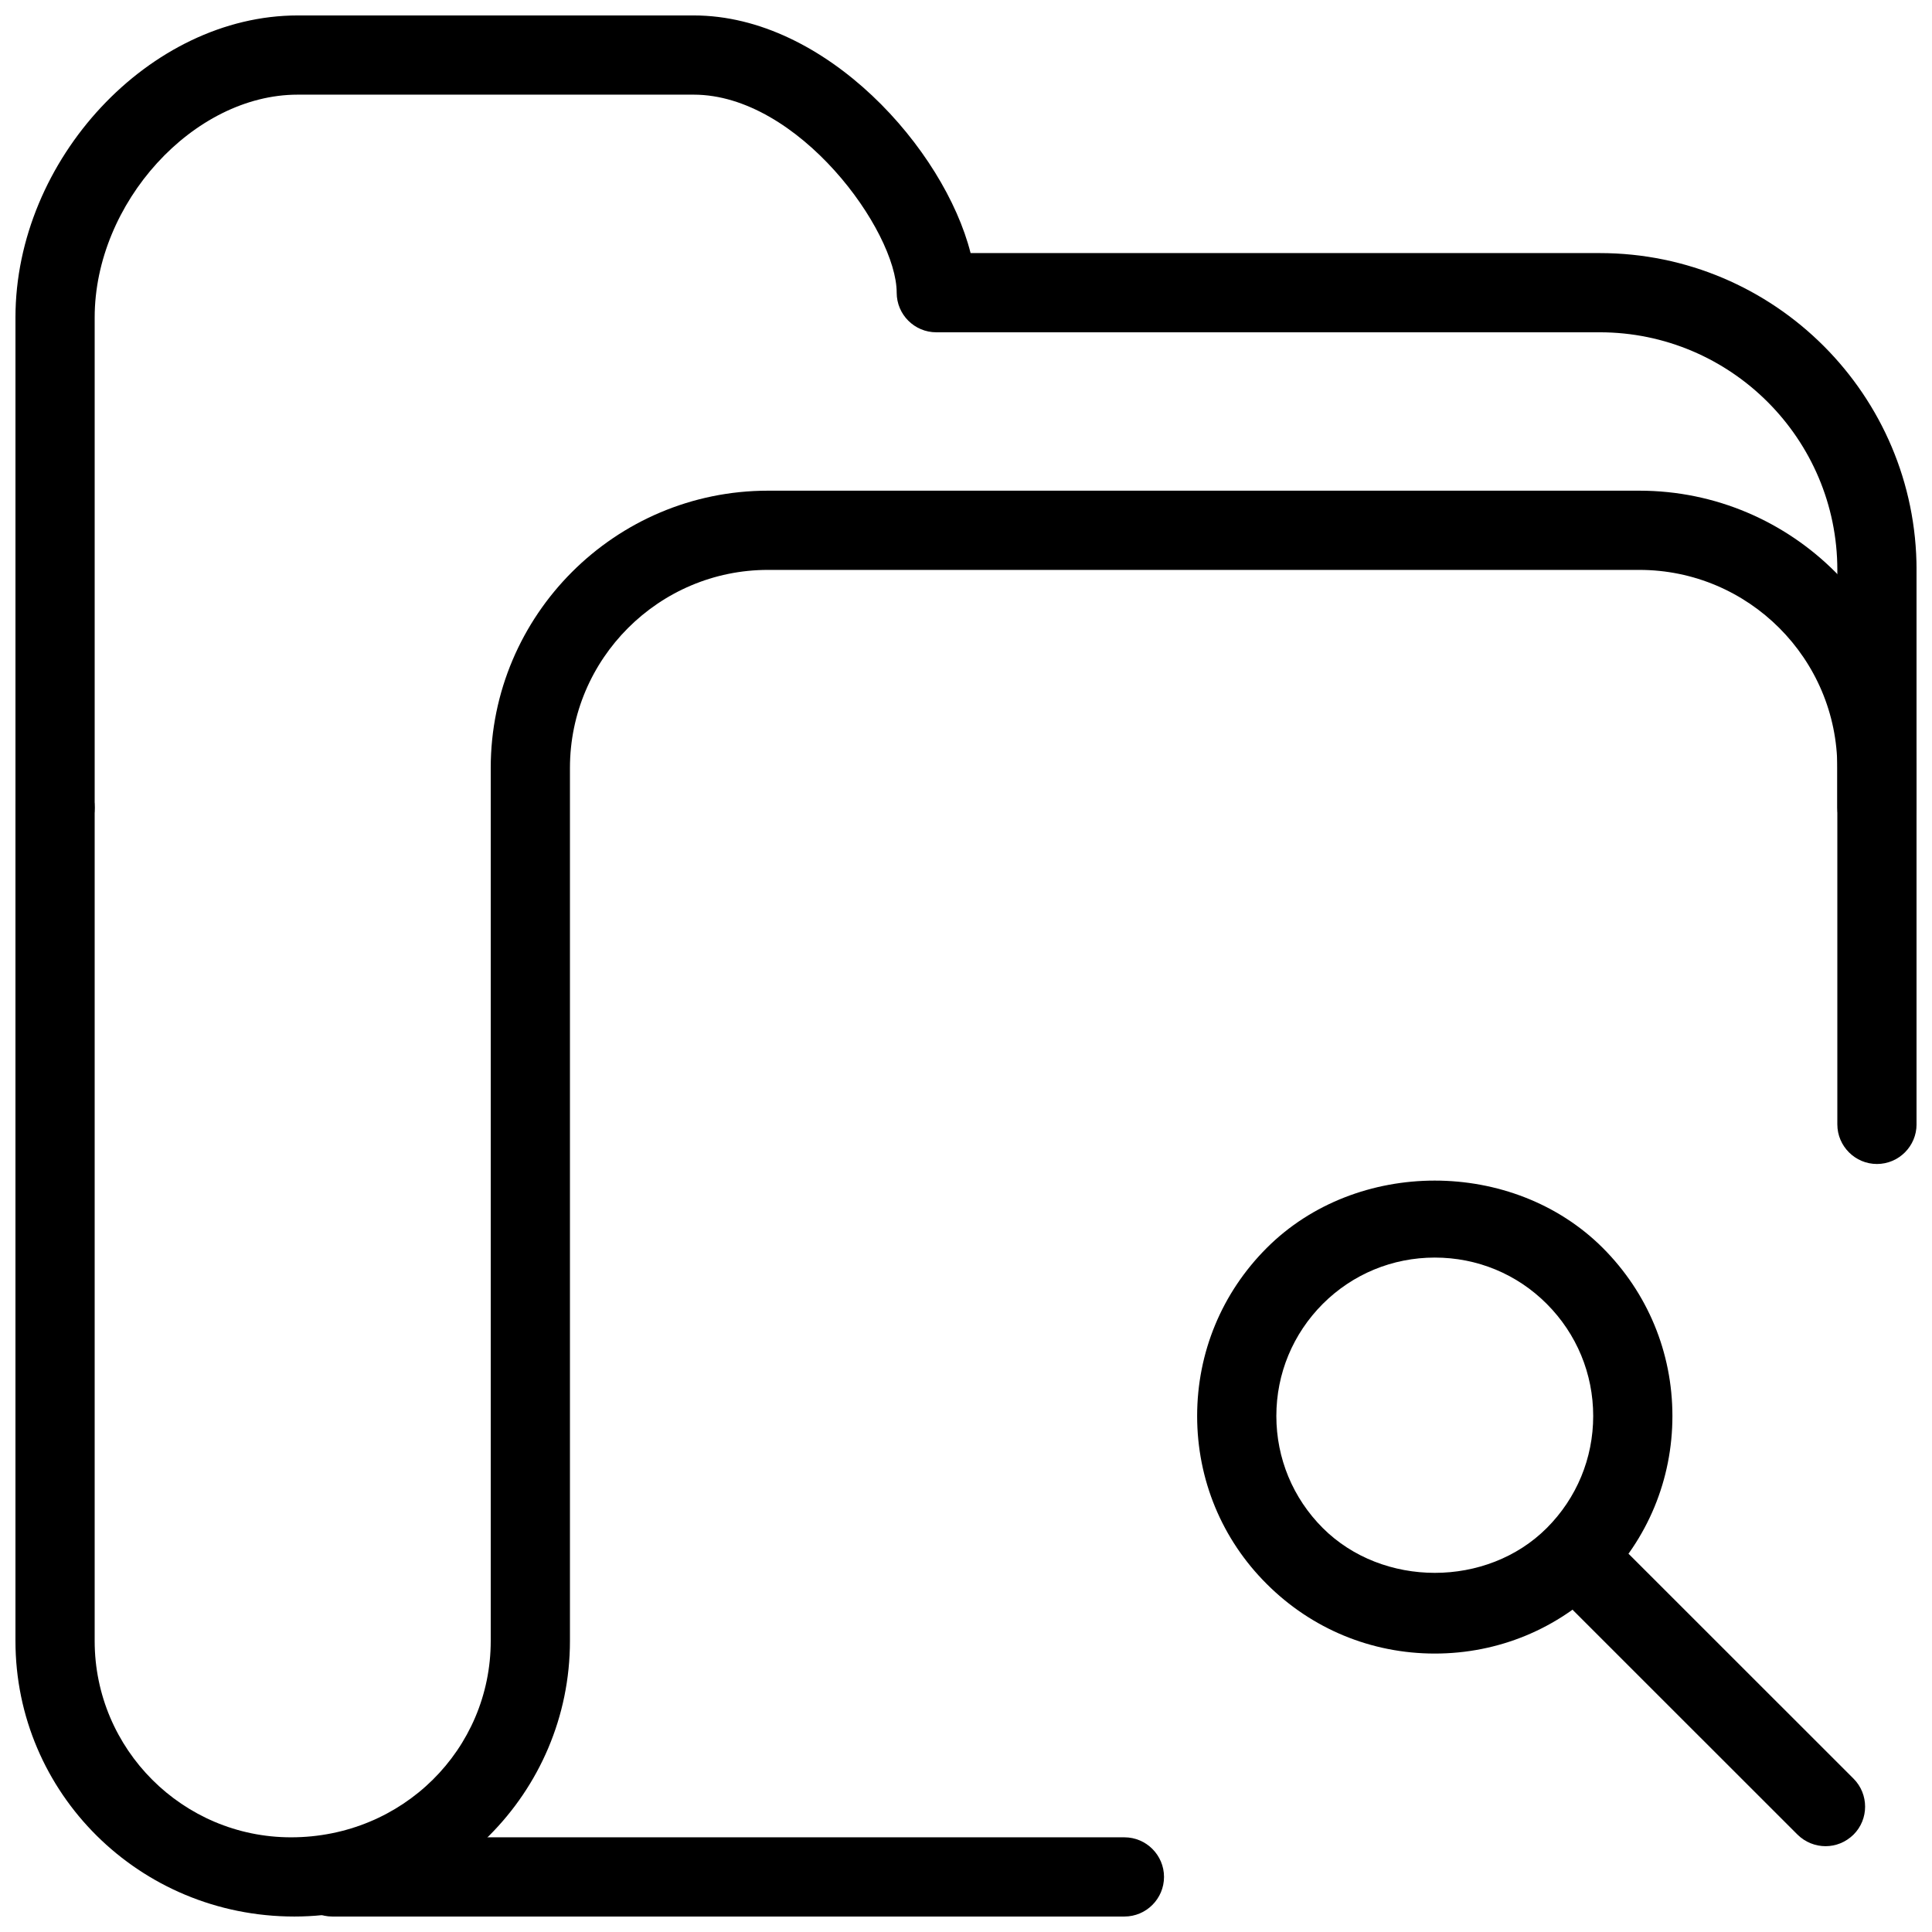
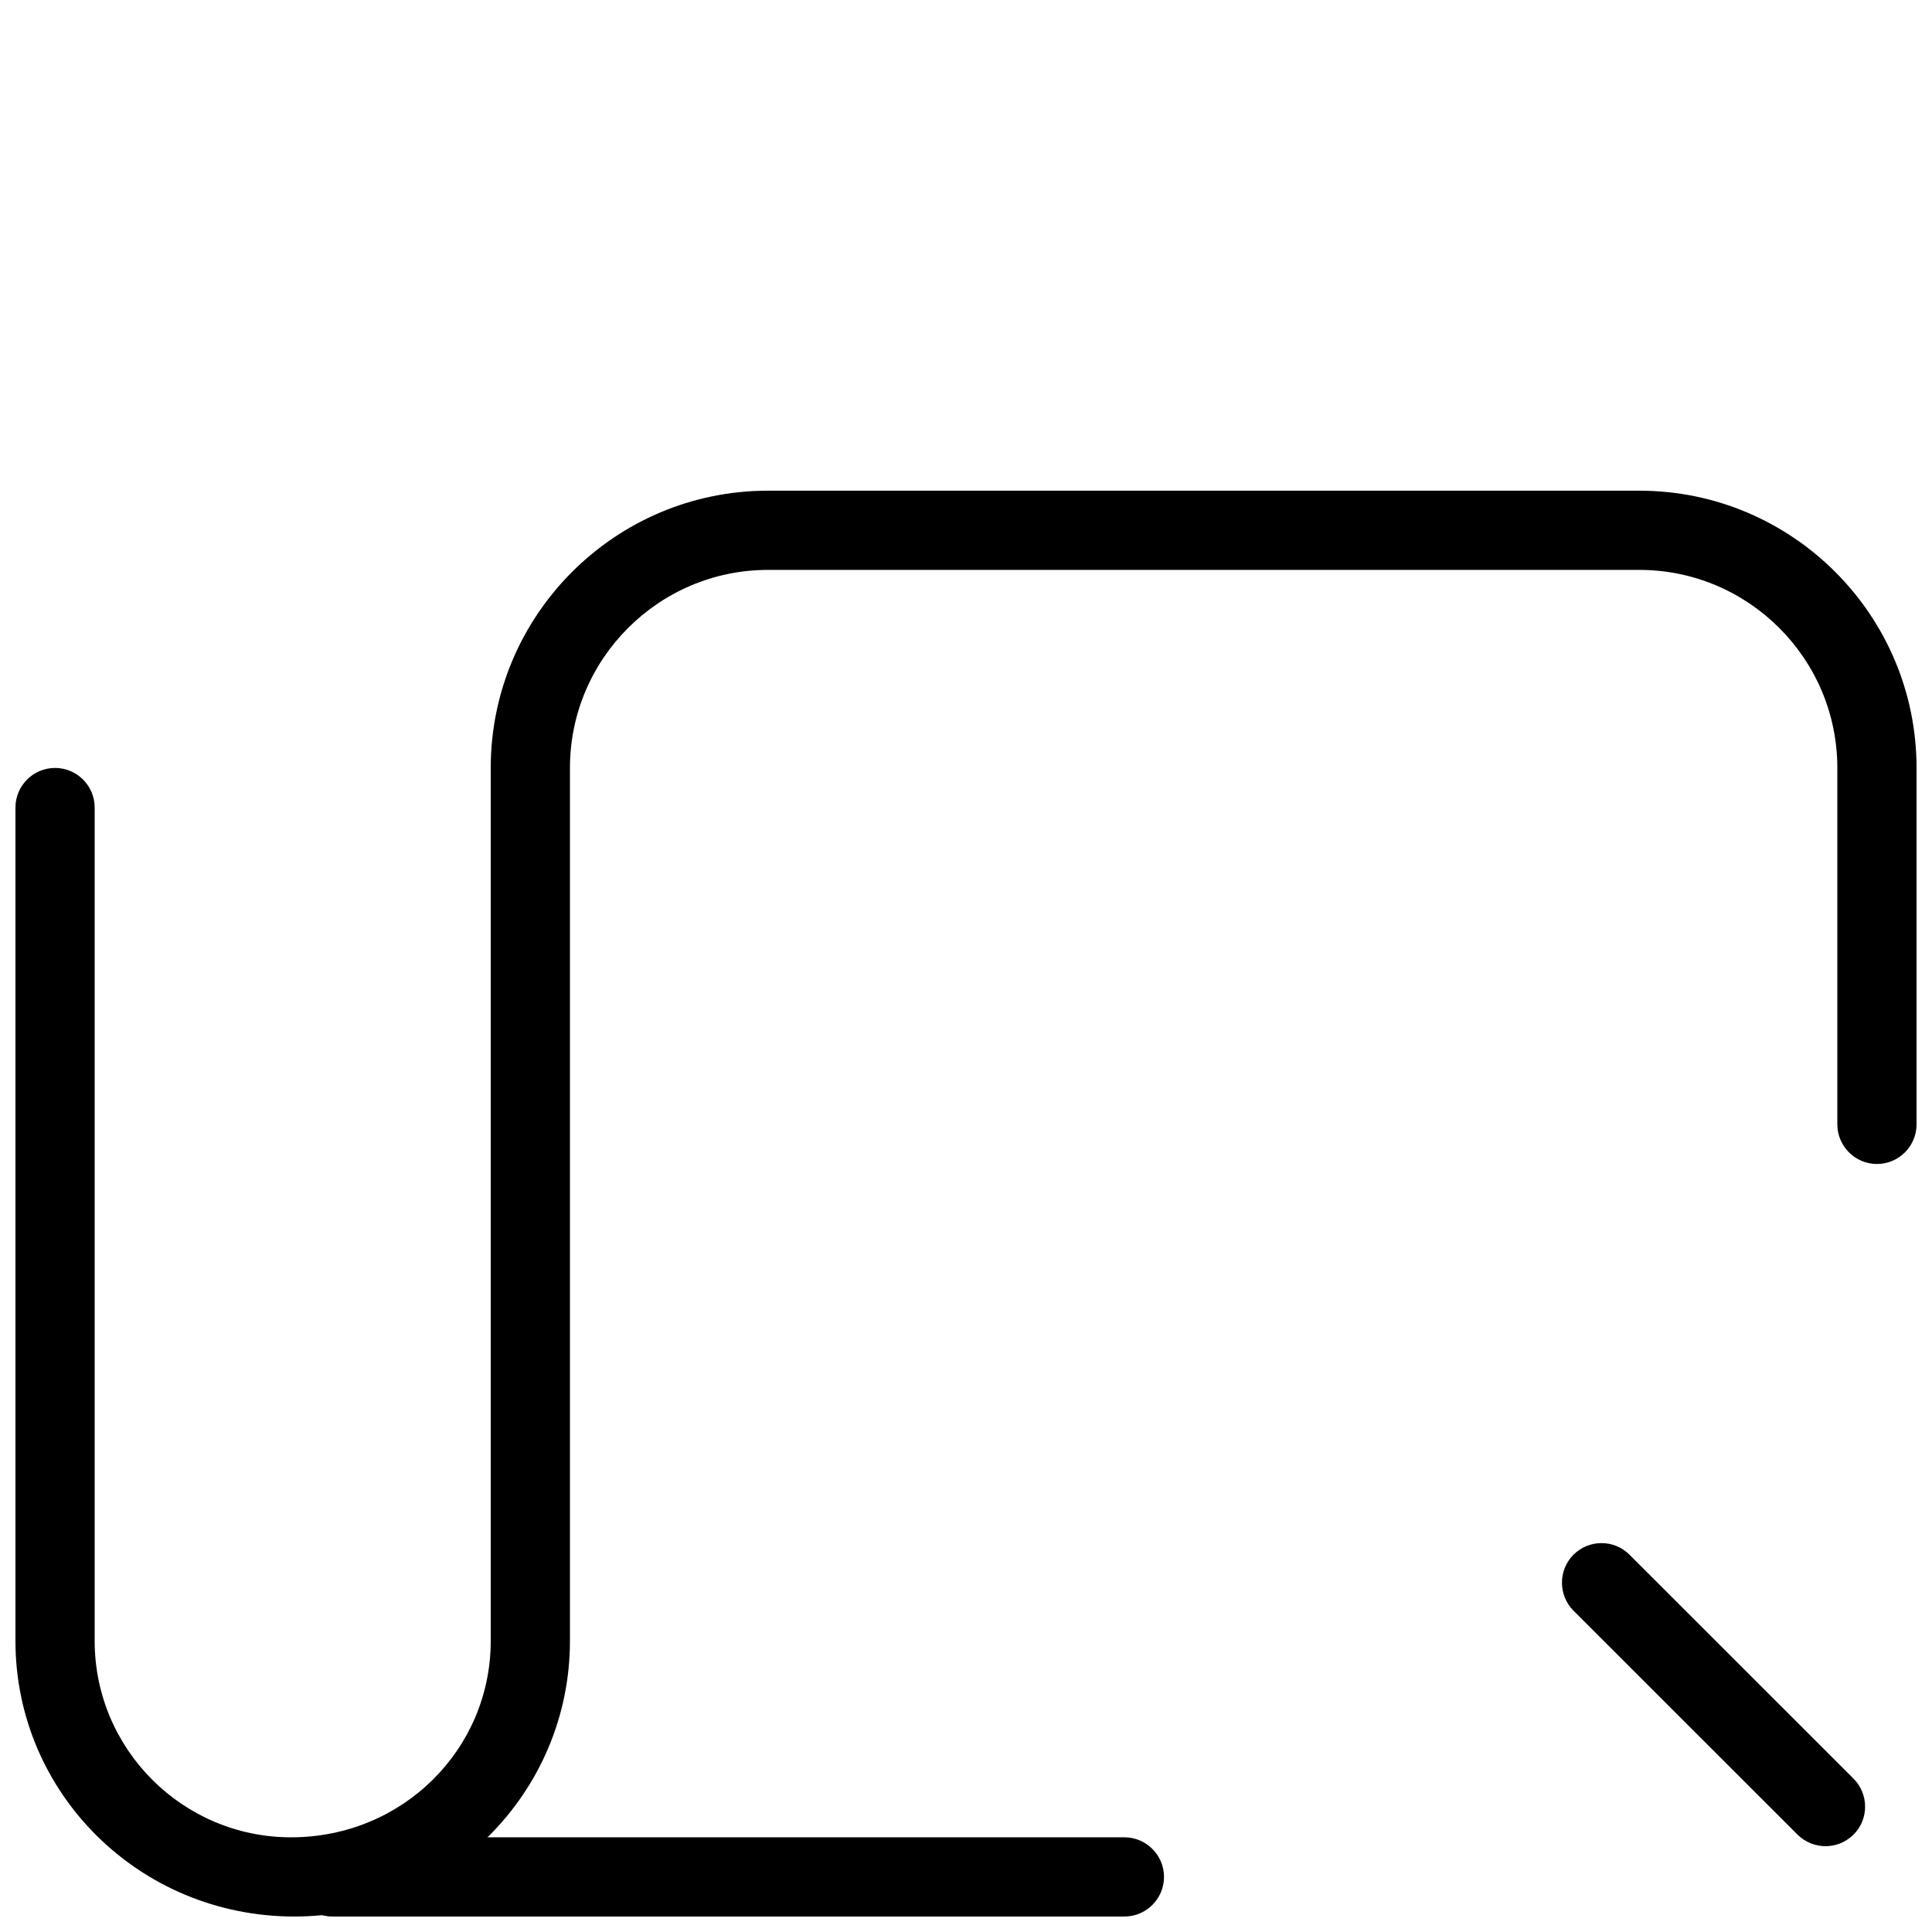
<svg xmlns="http://www.w3.org/2000/svg" width="800px" height="800px" version="1.1" viewBox="144 144 512 512">
  <defs>
    <clipPath id="c">
-       <path d="m148.09 148.09h503.81v220.91h-503.81z" />
-     </clipPath>
+       </clipPath>
    <clipPath id="b">
      <path d="m148.09 274h503.81v377.9h-503.81z" />
    </clipPath>
    <clipPath id="a">
      <path d="m221 630h232v21.902h-232z" />
    </clipPath>
  </defs>
  <g clip-path="url(#c)">
    <path d="m641.41 368.51c-5.773 0-10.496-4.703-10.496-10.496v-62.977c0-34.723-28.254-62.977-62.977-62.977h-175.81c-5.793 0-10.496-4.703-10.496-10.496 0-16.395-26.008-52.48-53.801-52.48h-104.96c-27.625 0-53.781 28.695-53.781 59.051v129.9c0 5.793-4.703 10.496-10.496 10.496-5.793 0-10.496-4.703-10.496-10.496v-129.9c0-41.879 35.625-80.043 74.793-80.043h104.96c35.121 0 66.441 35.582 73.367 62.977h166.72c46.328 0 83.969 37.66 83.969 83.969v62.977c0 5.793-4.703 10.496-10.496 10.496z" />
  </g>
  <g clip-path="url(#b)">
    <path d="m222.01 651.9c-41.125 0-73.914-32.77-73.914-73.031v-220.86c0-5.793 4.703-10.496 10.496-10.496 5.793 0 10.496 4.703 10.496 10.496v220.86c0 28.695 23.344 52.039 52.039 52.039 29.598 0 52.922-23.344 52.922-52.039v-231.36c0-40.516 32.957-73.473 73.473-73.473h230.91c40.535 0 73.473 32.957 73.473 73.473v94.465c0 5.773-4.703 10.496-10.496 10.496-5.773 0-10.496-4.723-10.496-10.496v-94.465c0-28.926-23.531-52.48-52.48-52.48h-230.91c-28.906 0-52.48 23.555-52.48 52.48v231.36c0 40.262-32.77 73.031-73.031 73.031z" />
  </g>
  <g clip-path="url(#a)">
    <path d="m441.98 651.9h-209.92c-5.793 0-10.496-4.723-10.496-10.496s4.723-10.496 10.496-10.496h209.92c5.793 0 10.496 4.723 10.496 10.496s-4.703 10.496-10.496 10.496z" />
  </g>
-   <path d="m524.23 582.21c-16.816 0-32.645-6.551-44.523-18.43-11.902-11.84-18.453-27.688-18.453-44.523 0-16.836 6.551-32.645 18.453-44.547 23.785-23.785 65.242-23.785 89.047 0 11.883 11.902 18.453 27.711 18.453 44.547 0 16.836-6.57 32.664-18.453 44.523-11.859 11.883-27.668 18.43-44.523 18.43zm0-104.94c-11.188 0-21.77 4.367-29.684 12.281-7.914 7.934-12.301 18.473-12.301 29.703 0 11.211 4.387 21.77 12.301 29.684 15.871 15.848 43.539 15.848 59.367 0 7.914-7.914 12.301-18.473 12.301-29.684 0-11.211-4.387-21.77-12.301-29.703-7.914-7.934-18.453-12.281-29.684-12.281z" />
  <path d="m627.79 633.26c-2.688 0-5.394-1.051-7.43-3.066l-59.367-59.344c-4.074-4.094-4.074-10.77 0-14.84 4.094-4.094 10.77-4.094 14.84 0l59.367 59.344c4.094 4.094 4.094 10.77 0 14.84-2.078 2.035-4.723 3.066-7.41 3.066z" />
</svg>